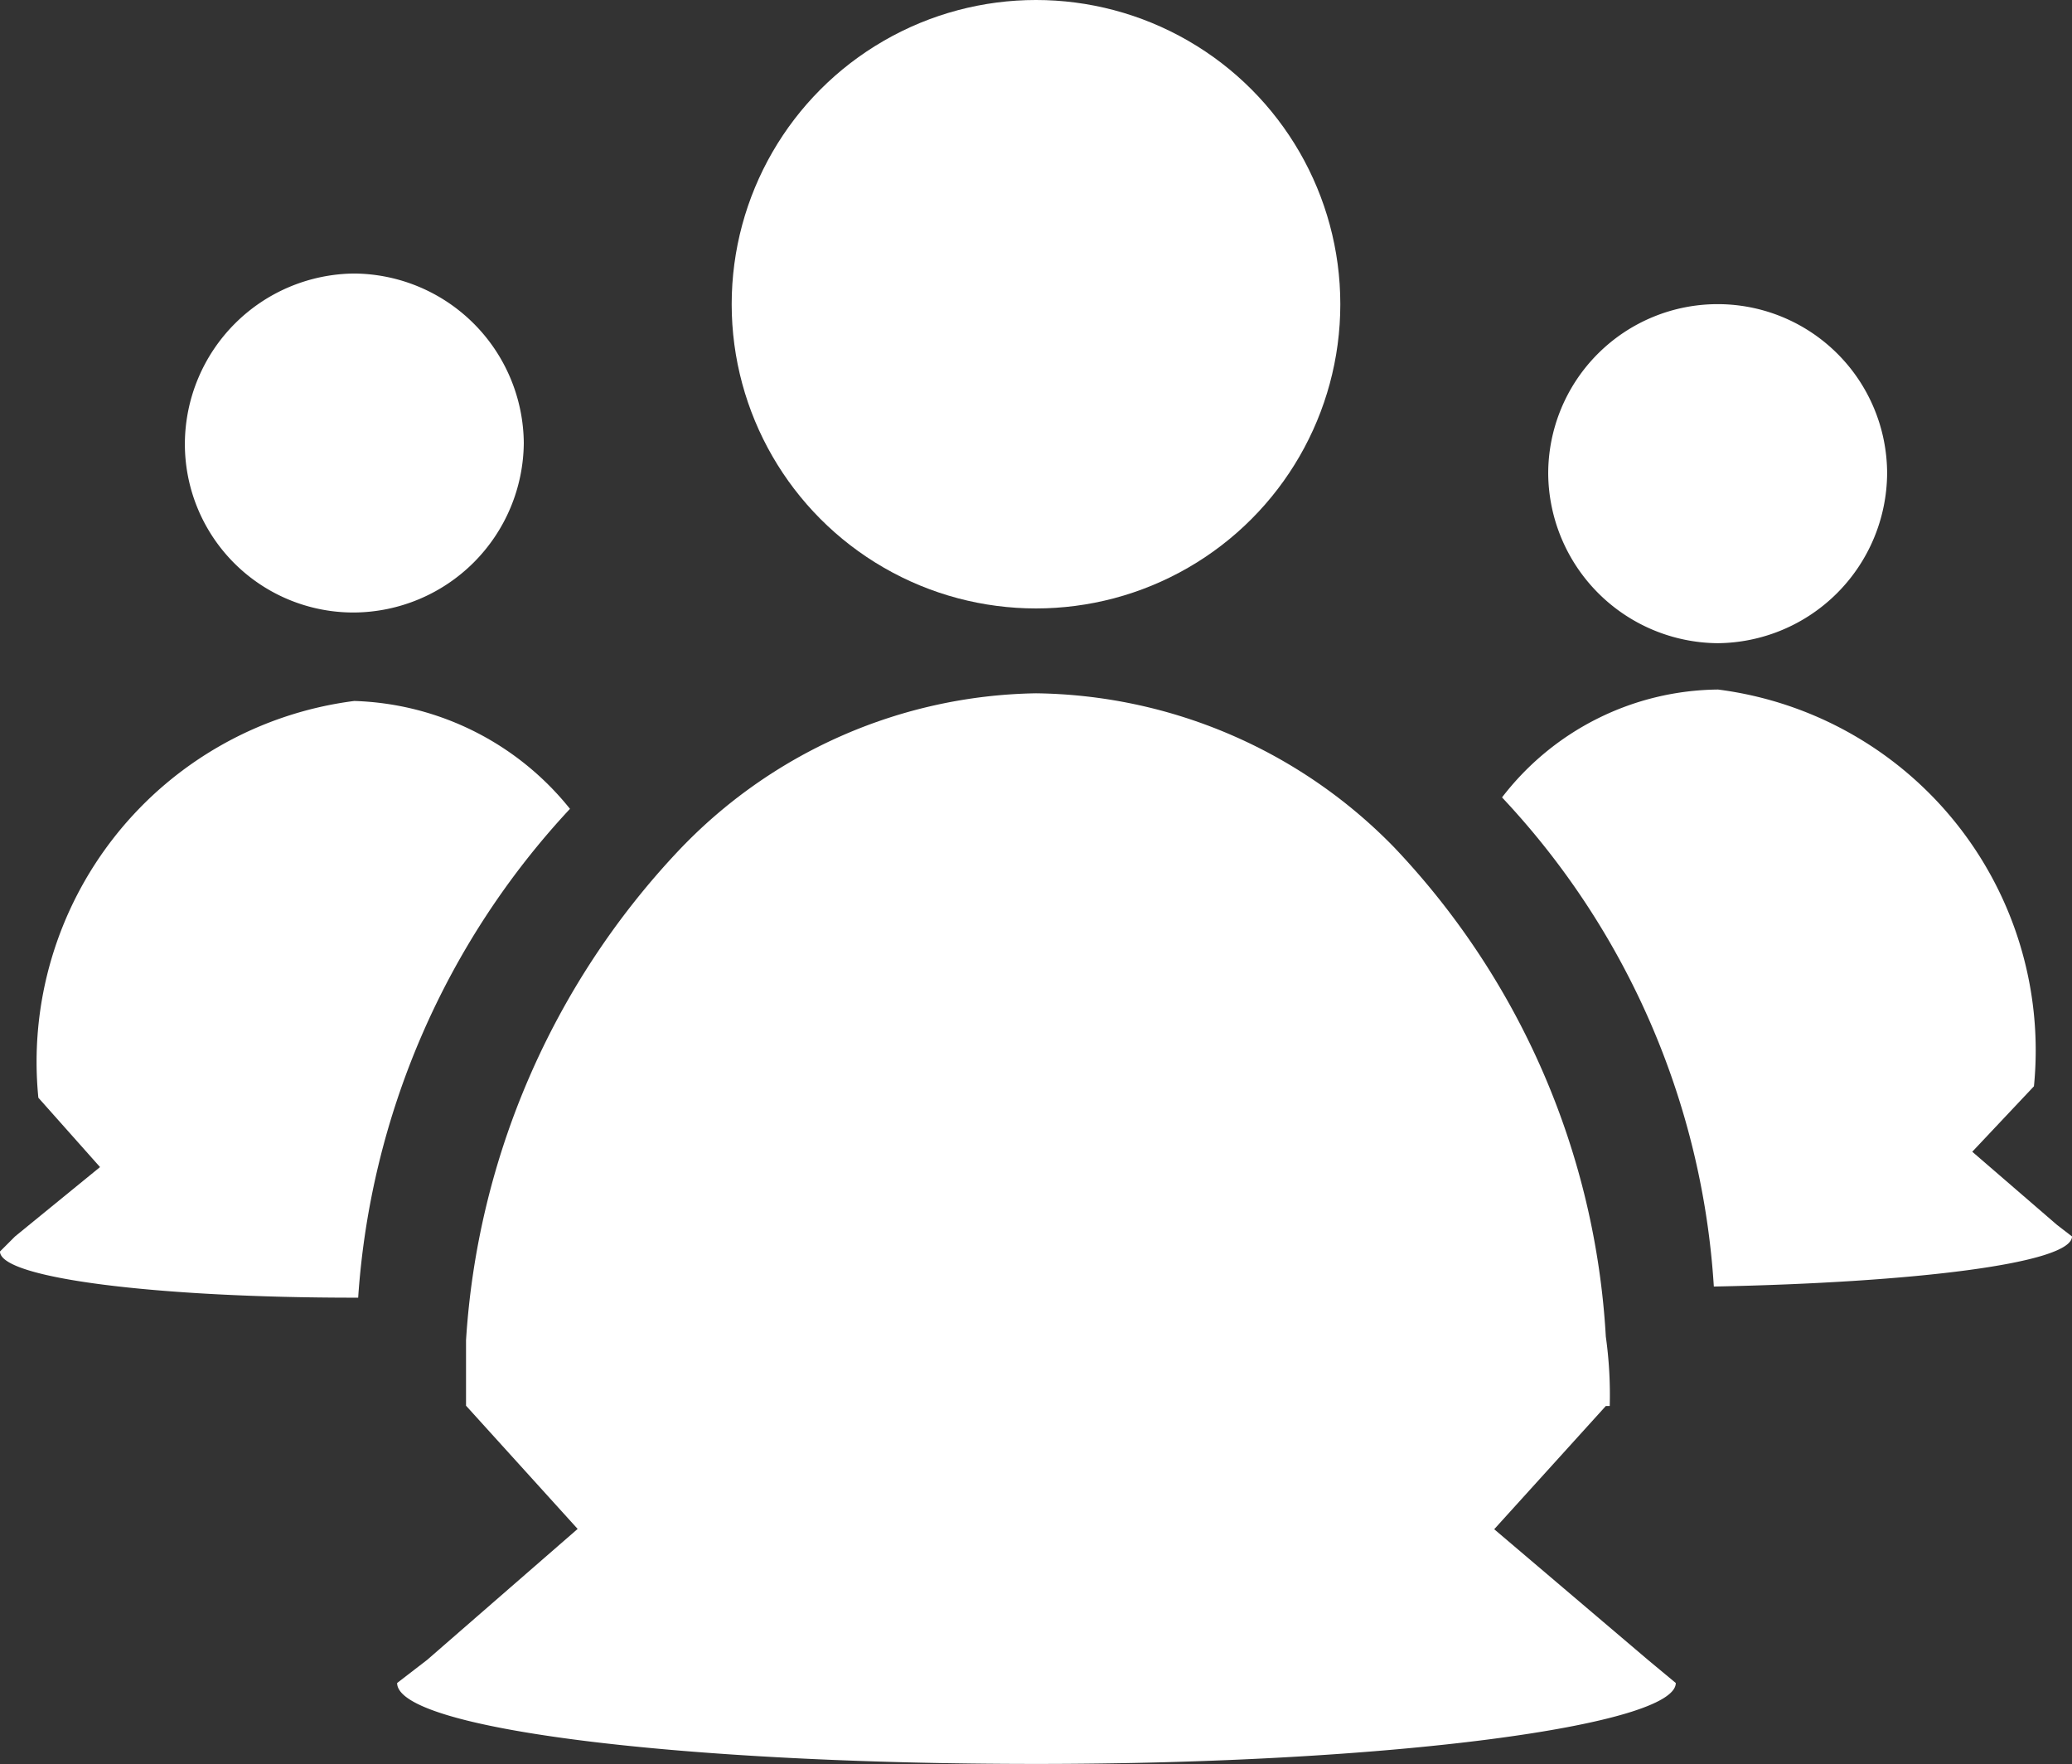
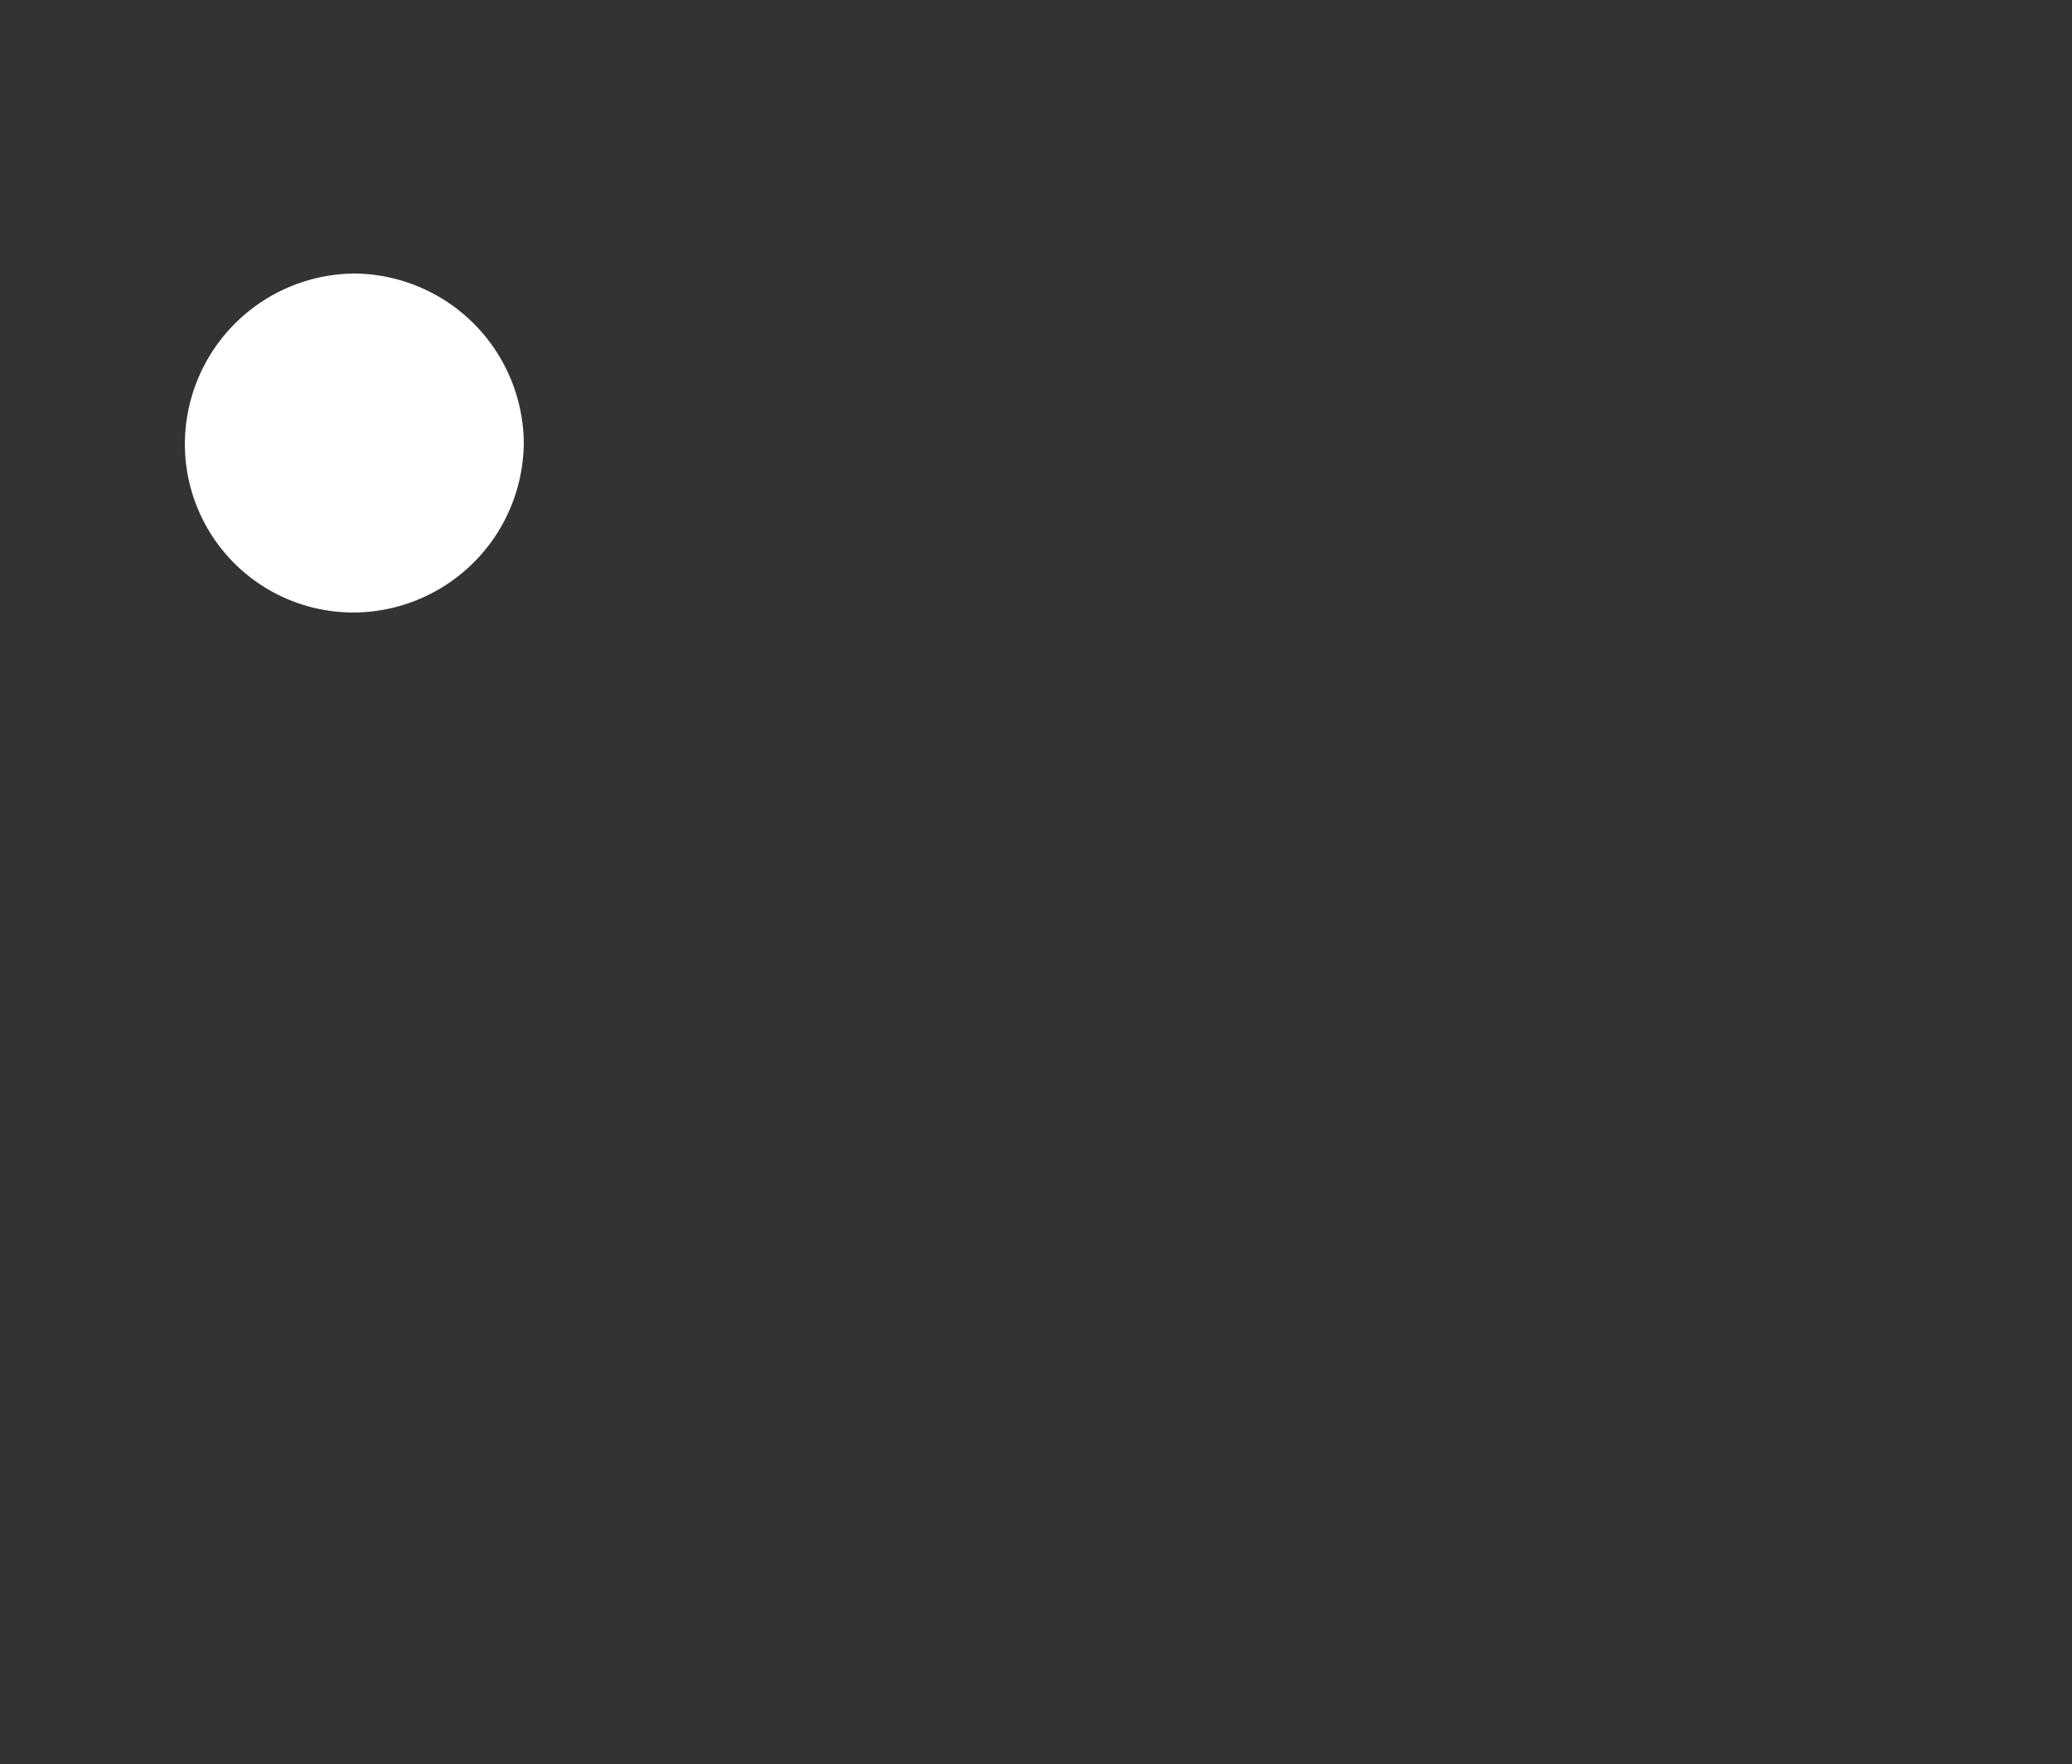
<svg xmlns="http://www.w3.org/2000/svg" id="personnes" width="13.774" height="11.727" viewBox="0 0 13.774 11.727">
  <rect x="0" y="0" width="13.774" height="11.727" fill="#333333" stroke="none" />
  <path id="Tracé_229" data-name="Tracé 229" d="M1.606,2.963A1.136,1.136,0,0,0,2.733,1.836,1.136,1.136,0,0,0,1.606.71,1.136,1.136,0,0,0,.48,1.836,1.12,1.12,0,0,0,1.606,2.963Z" transform="translate(0.749 1.108)" fill="#fff" />
-   <path id="Tracé_230" data-name="Tracé 230" d="M3.789,2.537A1.912,1.912,0,0,0,2.355,1.82a2.418,2.418,0,0,0-2.1,2.637l.41.461L.1,5.379l-.1.1c0,.179,1.05.307,2.355.307h.026A5.283,5.283,0,0,1,3.789,2.537Z" transform="translate(0 2.839)" fill="#fff" />
-   <ellipse id="Ellipse_4" data-name="Ellipse 4" cx="2.023" cy="2.022" rx="2.023" ry="2.022" transform="translate(4.864 0)" fill="#fff" />
-   <path id="Tracé_231" data-name="Tracé 231" d="M9.35,8.226l-1.024-.87.742-.819h.026a2.782,2.782,0,0,0-.026-.461A5.144,5.144,0,0,0,7.661,2.824,3.378,3.378,0,0,0,5.28,1.8,3.346,3.346,0,0,0,2.9,2.85,5.219,5.219,0,0,0,1.491,6.1v.435l.742.819-1,.87-.2.154c0,.307,1.894.538,4.25.538s4.25-.256,4.25-.538h0Z" transform="translate(1.607 2.808)" fill="#fff" />
-   <path id="Tracé_232" data-name="Tracé 232" d="M5.146,3.043A1.136,1.136,0,0,0,6.273,1.916a1.126,1.126,0,0,0-2.253,0A1.136,1.136,0,0,0,5.146,3.043Z" transform="translate(6.272 1.232)" fill="#fff" />
-   <path id="Tracé_233" data-name="Tracé 233" d="M7.689,5.425l-.1-.077-.563-.486.41-.435h0a2.418,2.418,0,0,0-2.1-2.637A1.831,1.831,0,0,0,3.9,2.507,5.219,5.219,0,0,1,5.308,5.758h0c1.331-.026,2.381-.154,2.381-.333Z" transform="translate(6.085 2.793)" fill="#fff" />
</svg>